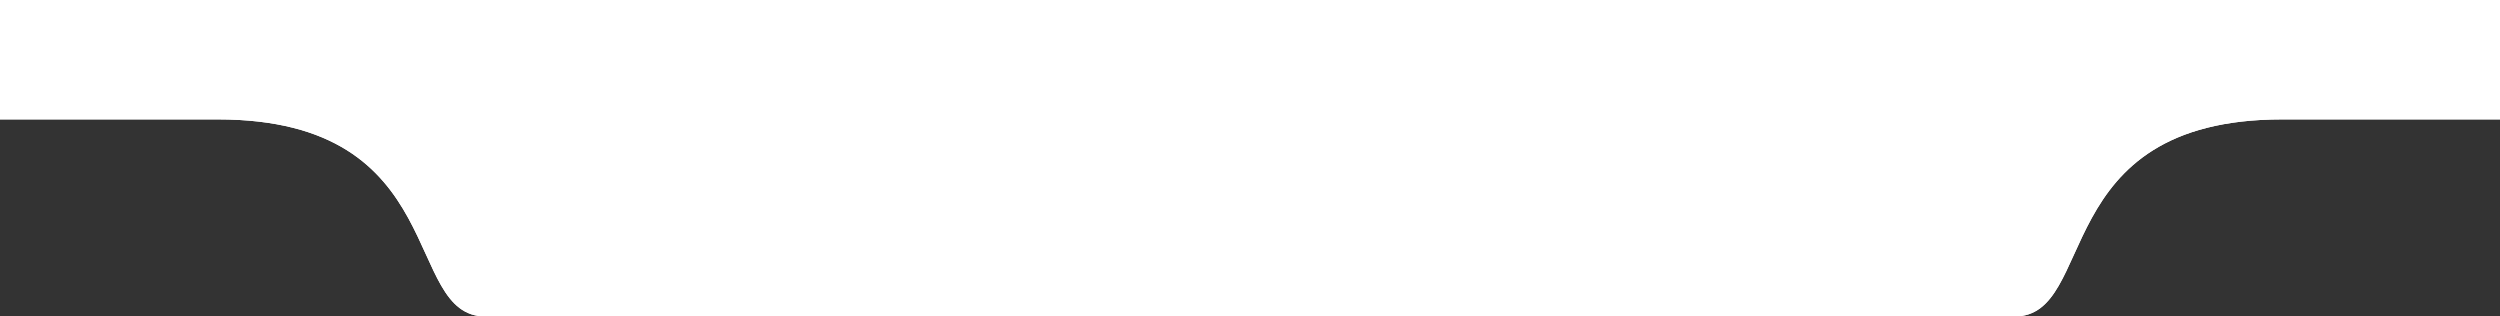
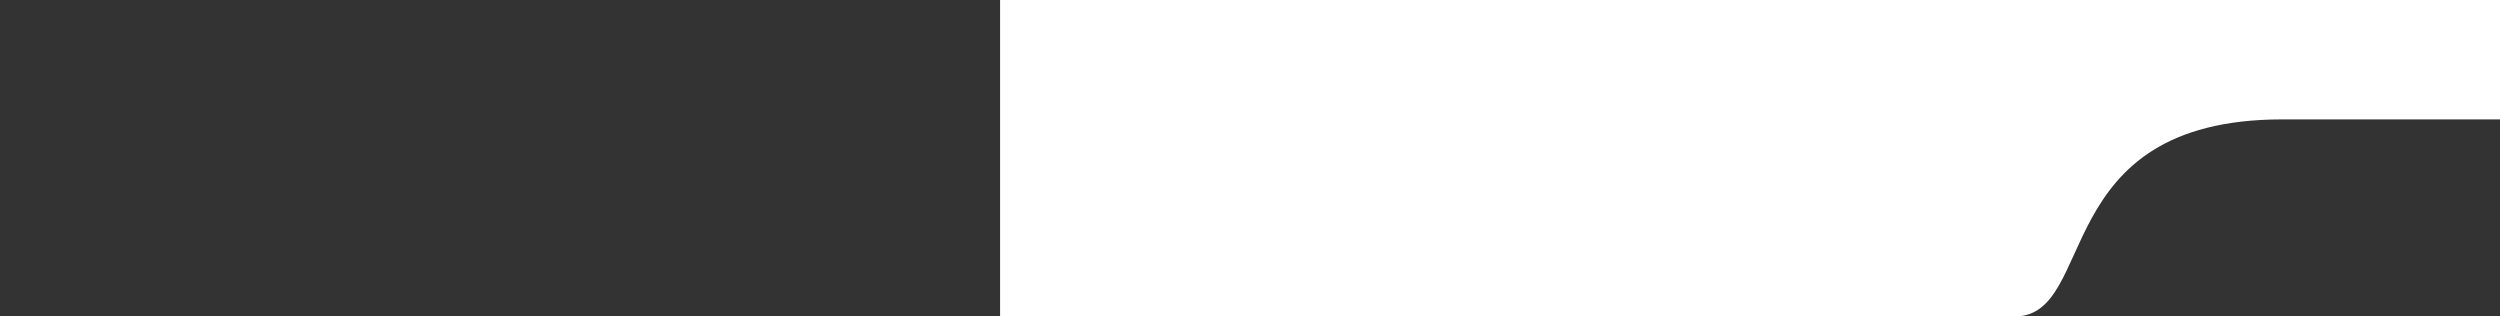
<svg xmlns="http://www.w3.org/2000/svg" width="5095" height="645" viewBox="0 0 5095 645" fill="none">
  <rect x="0" y="0" width="5095" height="645" fill="#333333" stroke="none" />
-   <path d="M2038.17 644.998C1693.99 644.998 1570 645.002 1570 644.999V0H3330.84H5095V243.319H4651.26C4172.69 243.319 4276.77 644.998 4105.51 644.998H2038.17Z" fill="white" />
-   <path d="M2038.17 644.998C1693.99 644.998 1570 645.002 1570 644.999V0H3330.84H5095V243.319H4651.26C4172.69 243.319 4276.77 644.998 4105.51 644.998H2038.17Z" fill="white" />
-   <path d="M3056.83 644.998C3401.01 644.998 3525 645.002 3525 644.999V0H1764.16H8.34465e-05V243.319H443.735C922.306 243.319 818.228 644.998 989.488 644.998H3056.83Z" fill="white" />
-   <path d="M3056.83 644.998C3401.01 644.998 3525 645.002 3525 644.999V0H1764.16H8.34465e-05V243.319H443.735C922.306 243.319 818.228 644.998 989.488 644.998H3056.83Z" fill="white" />
+   <path d="M2038.17 644.998V0H3330.84H5095V243.319H4651.26C4172.69 243.319 4276.77 644.998 4105.51 644.998H2038.17Z" fill="white" />
</svg>